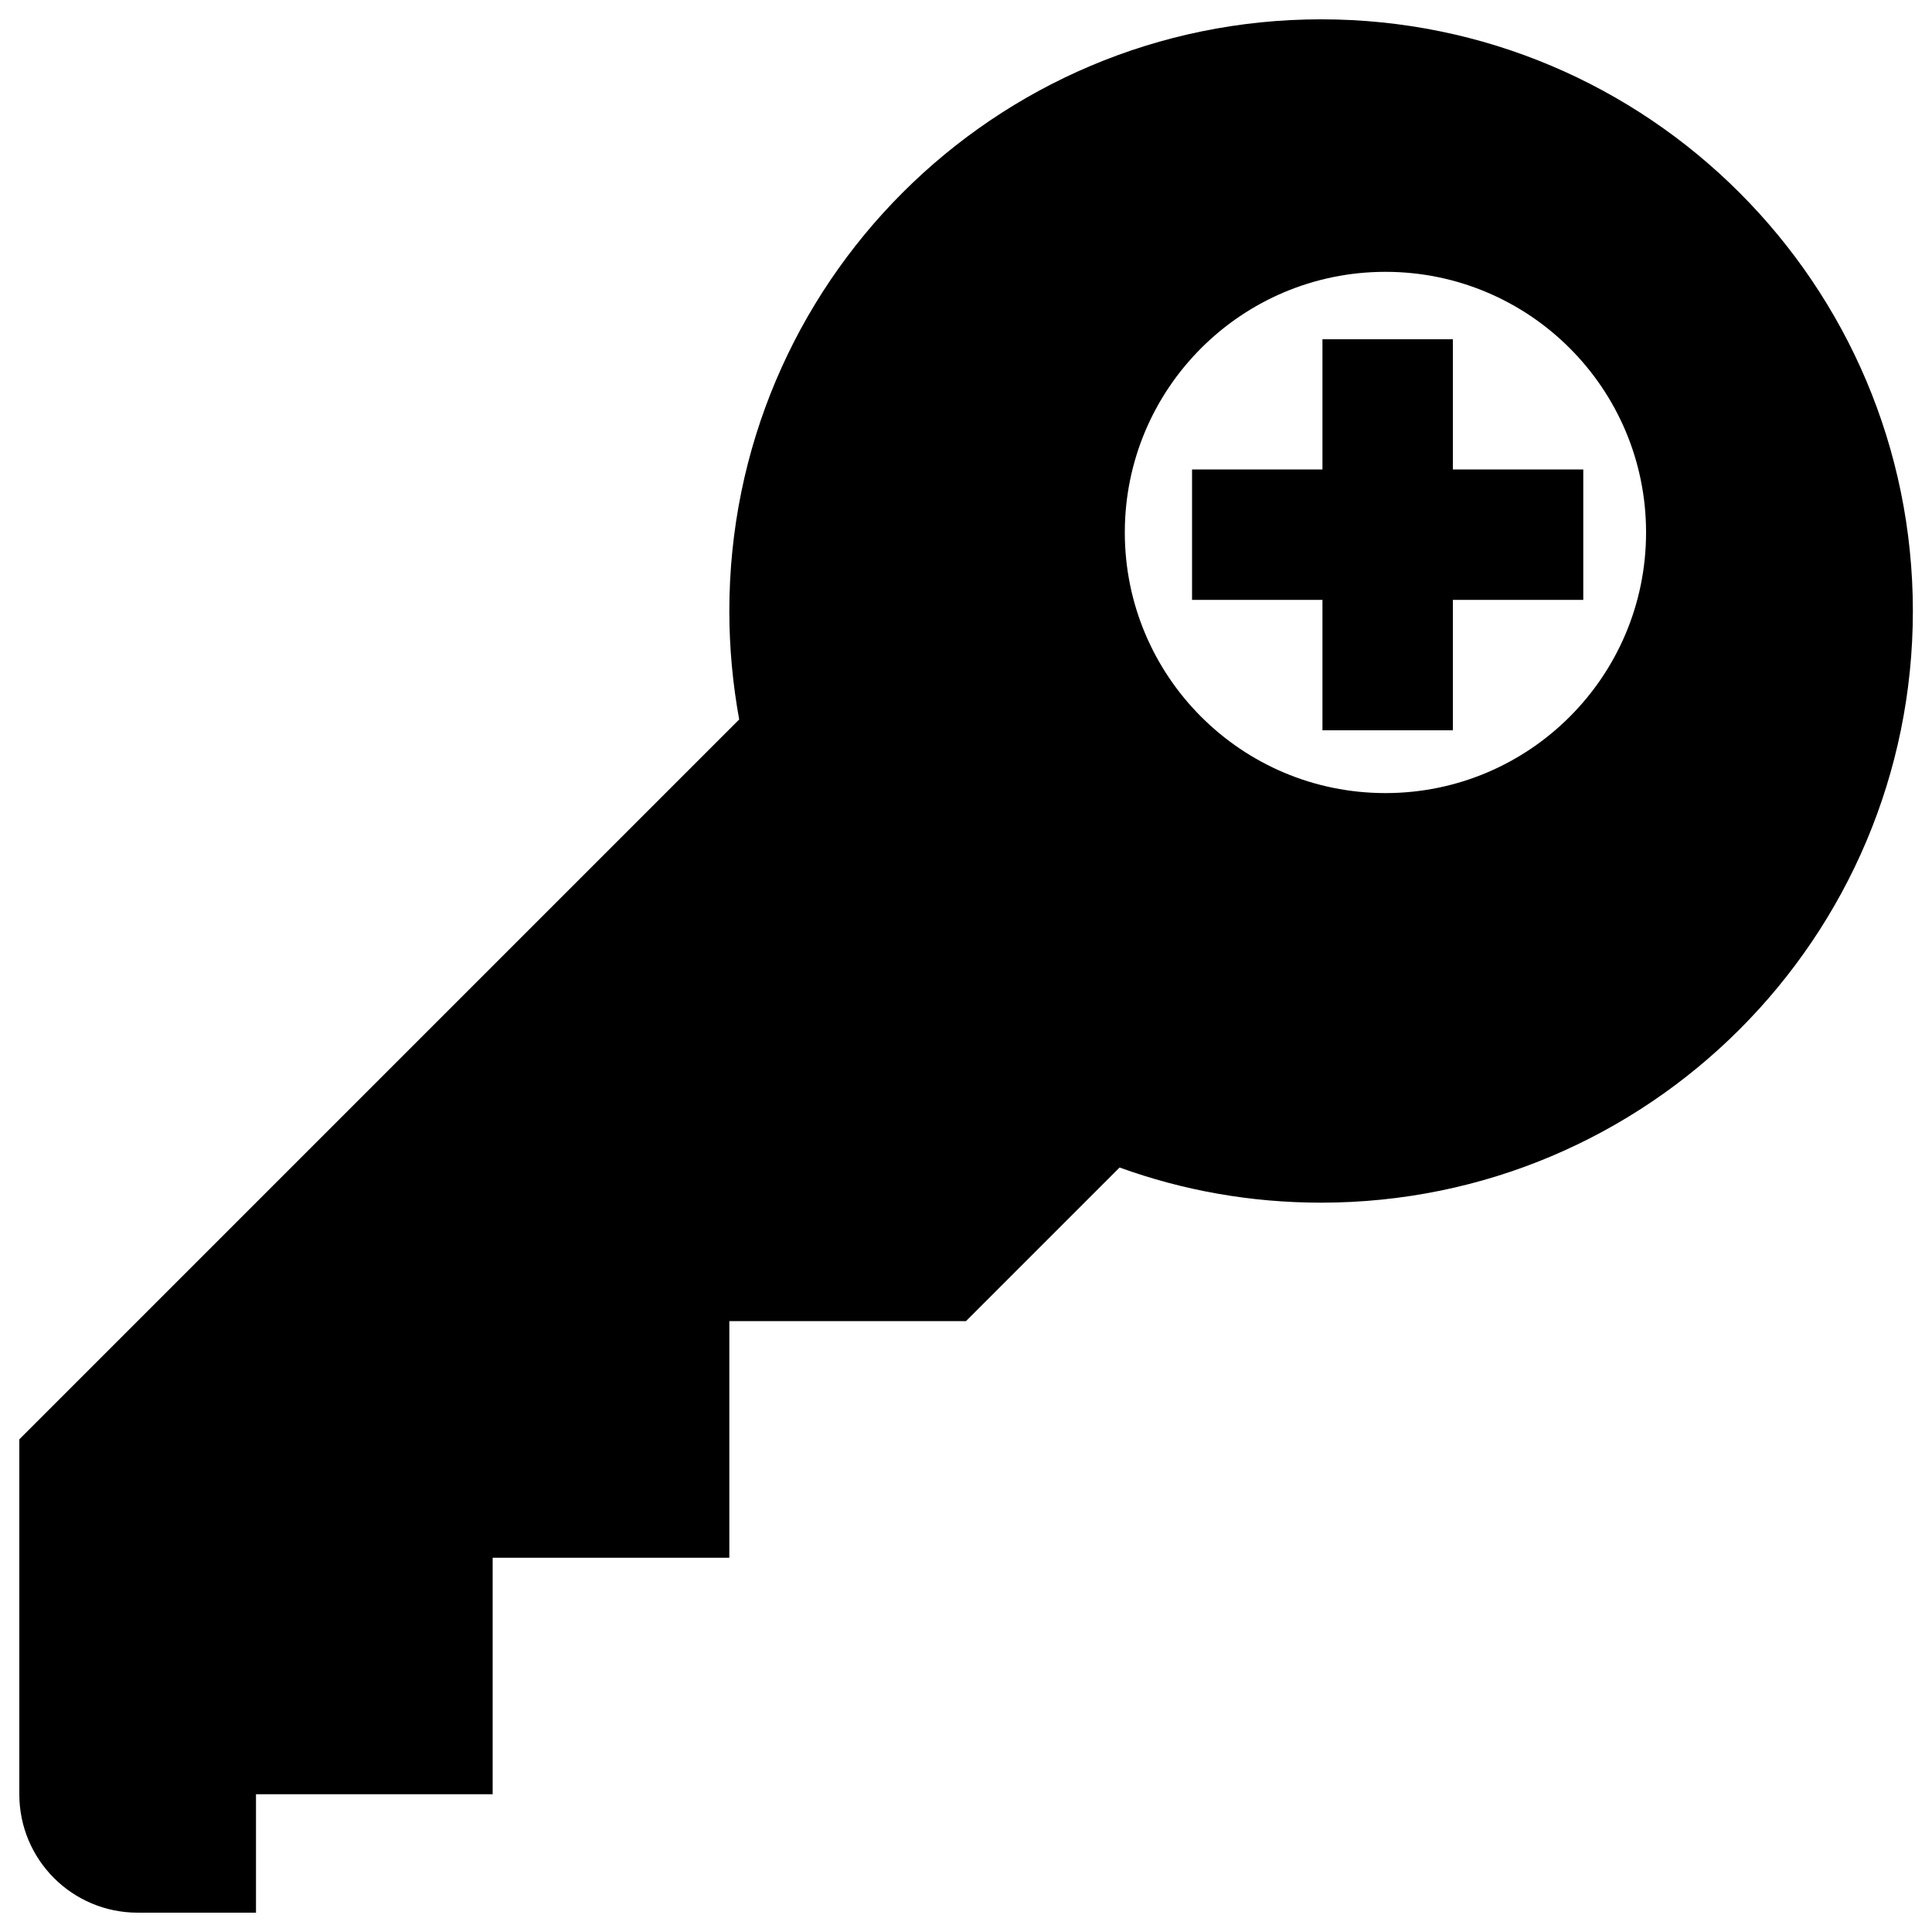
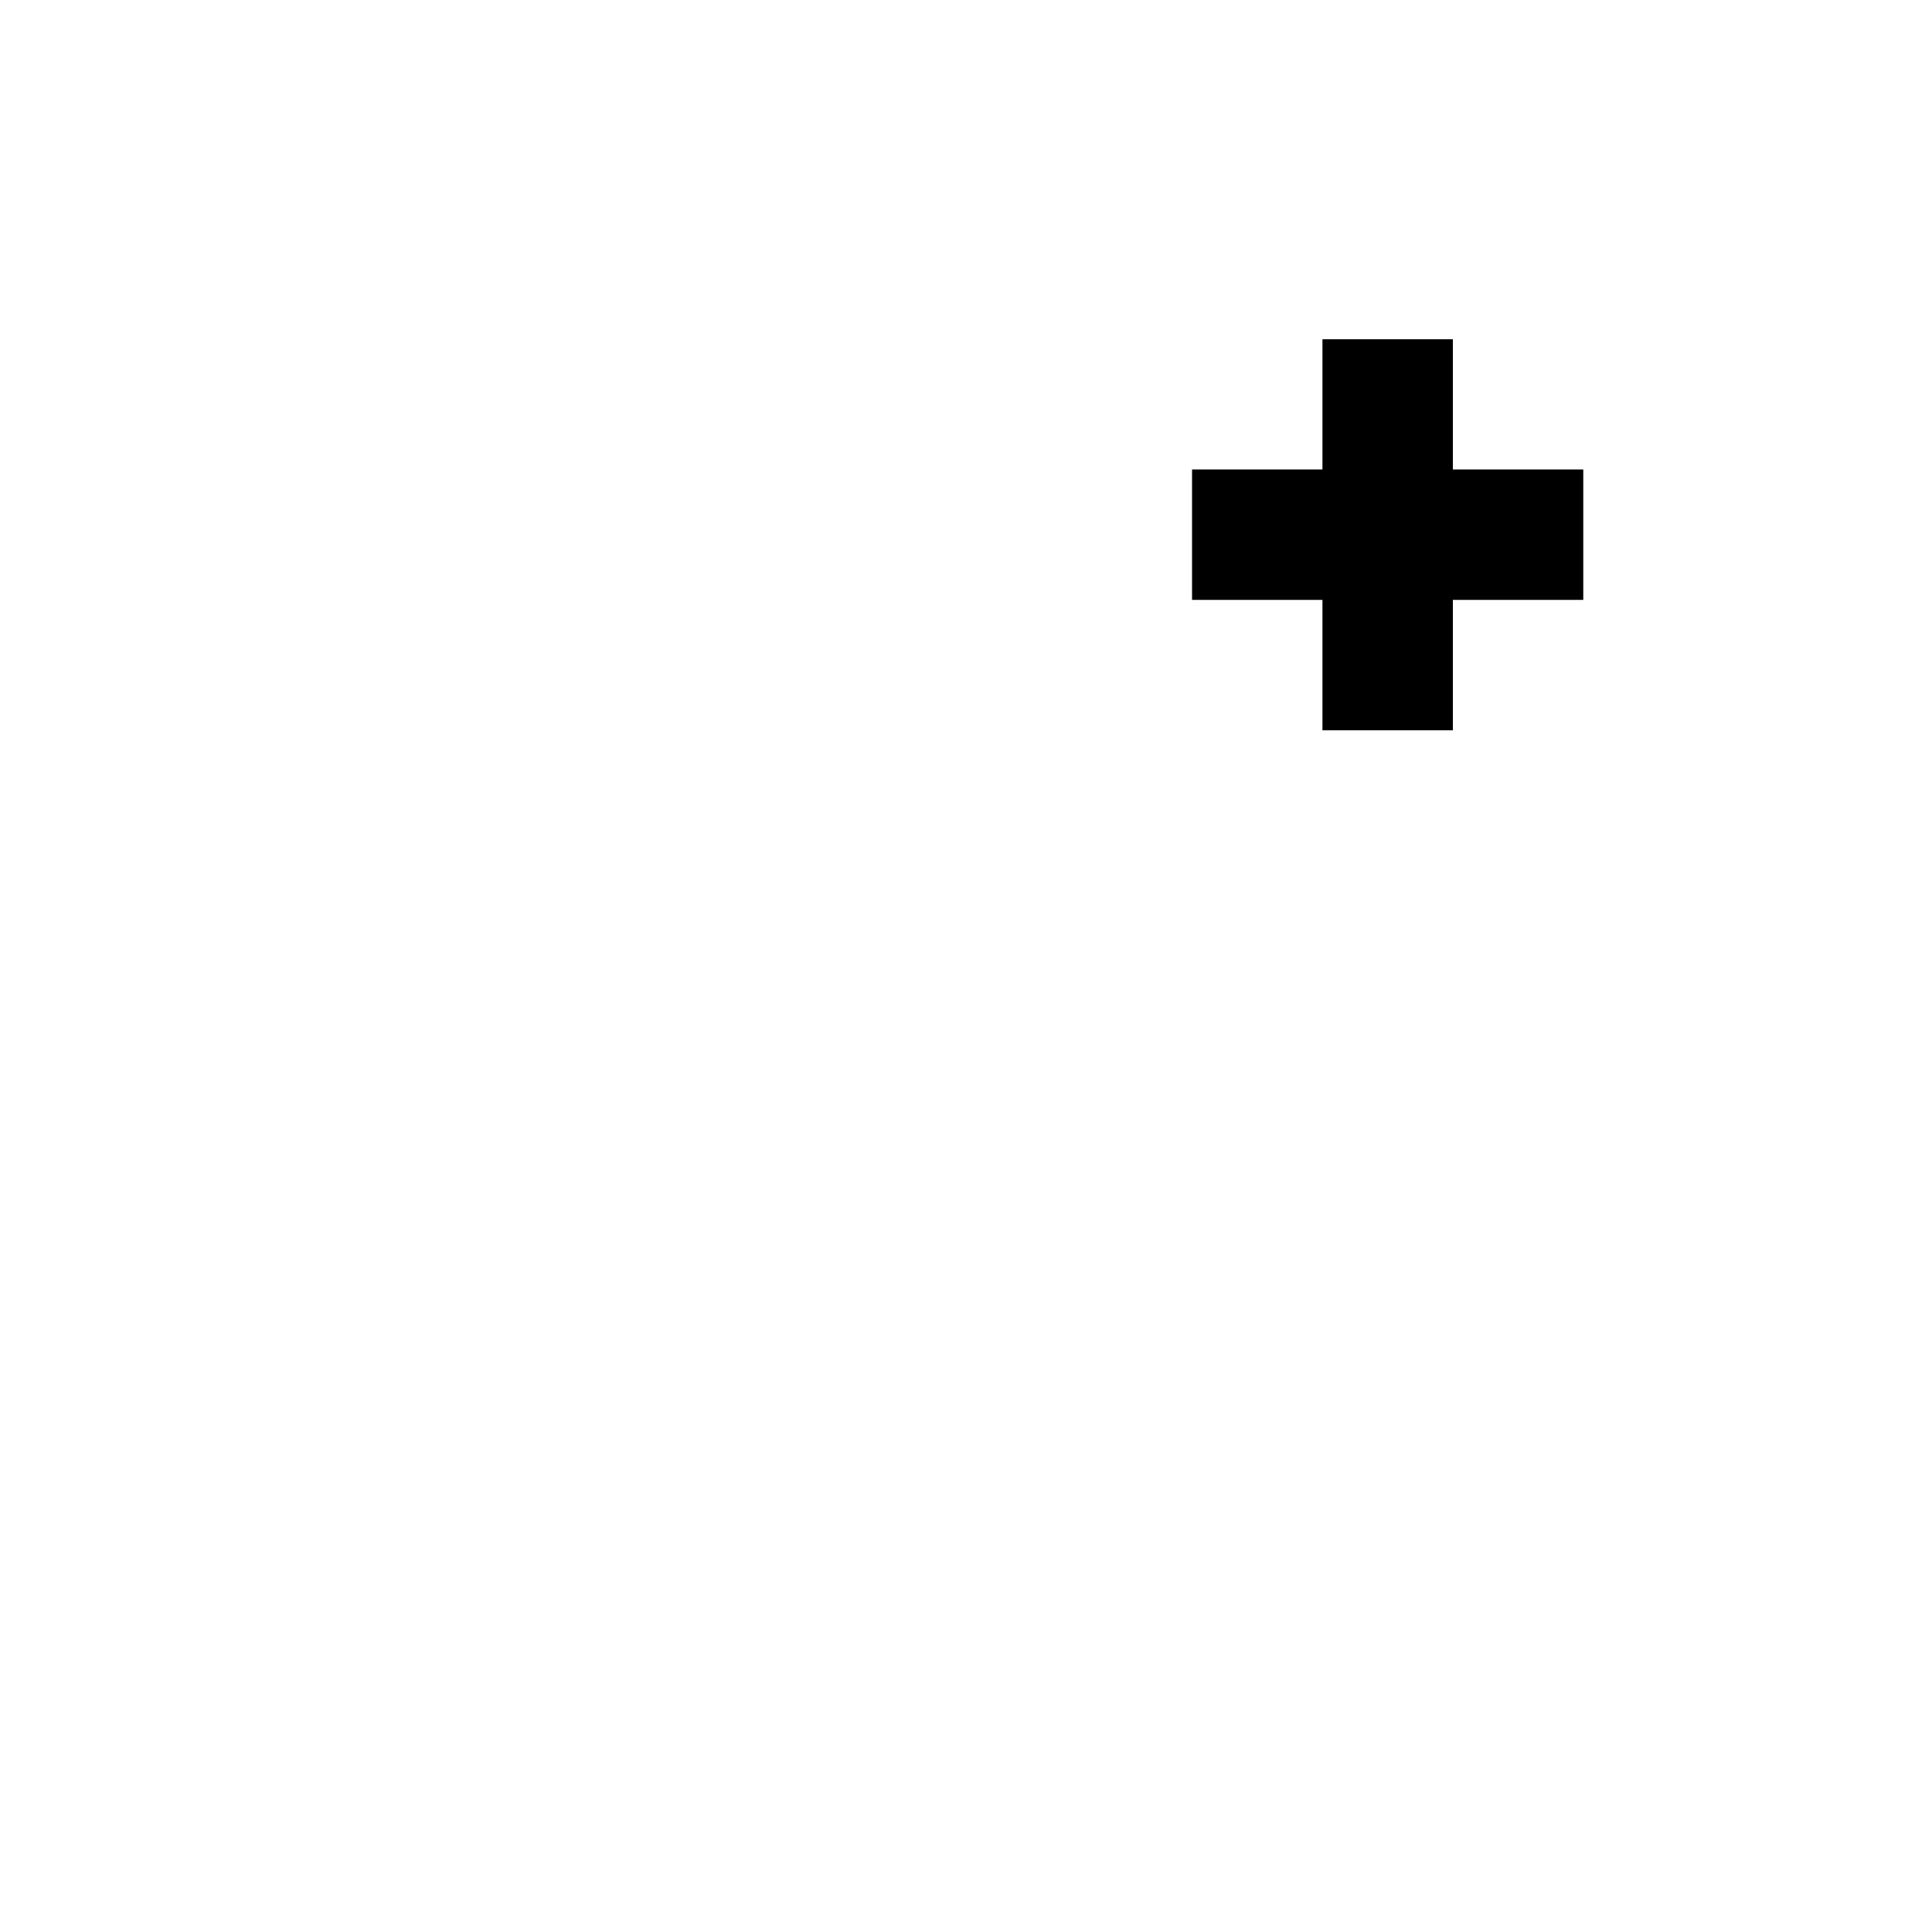
<svg xmlns="http://www.w3.org/2000/svg" version="1.1" x="0px" y="0px" viewBox="0 0 1000 1000" enable-background="new 0 0 1000 1000" xml:space="preserve">
  <g>
-     <path d="M683.8,10c-169.2,0-306.3,137.1-306.3,306.3c0,19.2,1.8,37.9,5.1,56.1L10,745v183.7c0,33.9,27.4,61.3,61.3,61.3h61.2v-61.3H255V806.3h122.5V683.8H500l79.5-79.5c32.6,11.8,67.6,18.2,104.3,18.2c169.2,0,306.3-137.1,306.3-306.3C990,147.1,852.9,10,683.8,10z M717.1,410.5c-74.5,0-134.9-60.4-134.9-134.9c0-74.5,60.4-134.9,134.9-134.9c74.5,0,134.9,60.4,134.9,134.9C852,350.1,791.6,410.5,717.1,410.5z" />
    <path d="M752,175.6h-67.5V243h-67.5v67.5h67.5v67.5H752v-67.5h67.5V243H752V175.6z" />
  </g>
</svg>